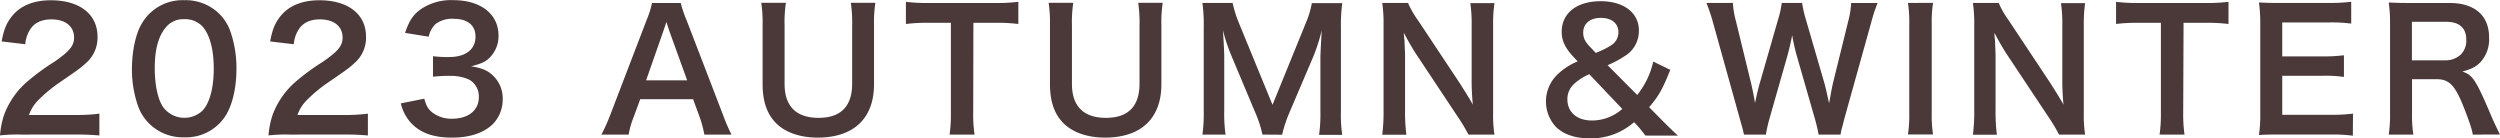
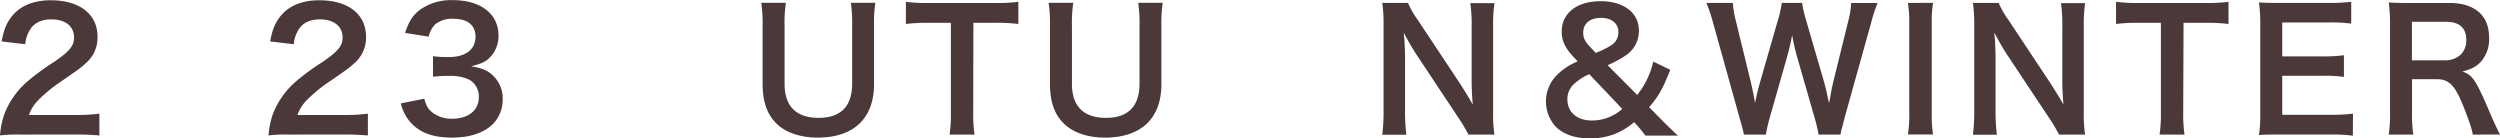
<svg xmlns="http://www.w3.org/2000/svg" id="レイヤー_1" data-name="レイヤー 1" viewBox="0 0 661.88 36.64">
  <defs>
    <style>.cls-1{fill:#4b393a;}</style>
  </defs>
  <title>index-lookbook-logo-season</title>
  <path class="cls-1" d="M186.42,670.88a40.55,40.55,0,0,0-5.65.22,22.32,22.32,0,0,1,1.14-5.6,21.59,21.59,0,0,1,6-8.58,60.49,60.49,0,0,1,7.22-5.3c4-2.76,5.25-4.2,5.25-6.43,0-3-2.32-4.81-6-4.81-2.54,0-4.47.88-5.56,2.58a8.33,8.33,0,0,0-1.36,4l-6.26-.74c.61-3.33,1.4-5.12,3-7,2.19-2.54,5.65-3.9,10-3.9,7.66,0,12.39,3.68,12.39,9.67a8.88,8.88,0,0,1-3.11,7c-1.23,1.14-1.66,1.49-7.35,5.38a38.29,38.29,0,0,0-5.21,4.38,10.57,10.57,0,0,0-2.49,3.94h12.26a46,46,0,0,0,6.39-.35v5.78c-2.06-.18-3.81-.26-6.61-.26Z" transform="translate(-180.77 -635.25)" />
-   <path class="cls-1" d="M220.3,668a12.27,12.27,0,0,1-2.89-4.42,29.29,29.29,0,0,1-1.71-10.07c0-4.64,1-9.45,2.67-12.12a12.45,12.45,0,0,1,11.16-6.09,12.71,12.71,0,0,1,9.24,3.55,12.25,12.25,0,0,1,2.89,4.42,29.43,29.43,0,0,1,1.71,10.16c0,5.38-1.18,10.11-3.24,13a12.42,12.42,0,0,1-10.64,5.17A12.61,12.61,0,0,1,220.3,668m14-3.37c2-2.06,3.06-6.13,3.06-11.25s-1.09-9.06-3.06-11.21a6.33,6.33,0,0,0-4.77-1.84,5.88,5.88,0,0,0-4.9,2.23c-1.93,2.28-2.89,5.87-2.89,10.64,0,4.6.83,8.4,2.23,10.42a7,7,0,0,0,10.33,1" transform="translate(-180.77 -635.25)" />
  <path class="cls-1" d="M257.51,670.88a40.55,40.55,0,0,0-5.65.22,22.32,22.32,0,0,1,1.14-5.6,21.59,21.59,0,0,1,6-8.58,60.49,60.49,0,0,1,7.22-5.3c4-2.76,5.25-4.2,5.25-6.43,0-3-2.32-4.81-6-4.81-2.54,0-4.46.88-5.56,2.58a8.31,8.31,0,0,0-1.36,4l-6.26-.74c.61-3.33,1.4-5.12,3-7,2.19-2.54,5.65-3.9,10-3.9,7.66,0,12.39,3.68,12.39,9.67a8.88,8.88,0,0,1-3.11,7c-1.23,1.14-1.66,1.49-7.35,5.38a38.29,38.29,0,0,0-5.21,4.38,10.57,10.57,0,0,0-2.49,3.94h12.26a46,46,0,0,0,6.39-.35v5.78c-2.06-.18-3.81-.26-6.61-.26Z" transform="translate(-180.77 -635.25)" />
  <path class="cls-1" d="M293.1,661.38c.57,2,1,2.71,2.06,3.59a8.26,8.26,0,0,0,5.29,1.71c4.33,0,7.09-2.23,7.09-5.69a5.1,5.1,0,0,0-2.45-4.6,11.33,11.33,0,0,0-5-1.05,37.59,37.59,0,0,0-4.68.22v-5.43a30.17,30.17,0,0,0,4.25.22c4.38,0,7-2,7-5.39,0-3-2.06-4.73-5.78-4.73a7.3,7.3,0,0,0-4.77,1.36,6.44,6.44,0,0,0-1.84,3.37l-6.26-1c1.1-3.24,2.1-4.77,4.16-6.26a14.21,14.21,0,0,1,8.58-2.41c7.31,0,12,3.68,12,9.37a8,8,0,0,1-3,6.44c-1,.74-1.93,1.09-4.25,1.71,3.11.48,4.73,1.23,6.26,2.93a8.41,8.41,0,0,1,2.1,6,9.27,9.27,0,0,1-2.63,6.39c-2.41,2.32-6.09,3.55-10.77,3.55-5.12,0-8.62-1.31-11.12-4.16a11.55,11.55,0,0,1-2.45-4.9Z" transform="translate(-180.77 -635.25)" />
-   <path class="cls-1" d="M367.25,670.88a29.72,29.72,0,0,0-1.23-4.6l-1.75-4.77h-14l-1.75,4.77a21.89,21.89,0,0,0-1.31,4.6H340a47.6,47.6,0,0,0,2.32-5.17L352,640.46a25.75,25.75,0,0,0,1.4-4.42H361a28.69,28.69,0,0,0,1.49,4.42l9.72,25.26a45.72,45.72,0,0,0,2.23,5.17ZM358,643.52c-.17-.48-.31-1-.79-2.45l-.83,2.45-4.55,13H362.7Z" transform="translate(-180.77 -635.25)" />
  <path class="cls-1" d="M412.52,636a35.36,35.36,0,0,0-.35,6v15.54c0,9.06-5.38,14.14-14.93,14.14-4.86,0-8.89-1.49-11.29-4.12-2.23-2.41-3.28-5.69-3.28-10.07V642a35.91,35.91,0,0,0-.35-6h6.52a34.32,34.32,0,0,0-.35,6v15.45c0,5.91,3.06,9,9,9s8.89-3.11,8.89-9.06V642a35.61,35.61,0,0,0-.35-6Z" transform="translate(-180.77 -635.25)" />
  <path class="cls-1" d="M438.43,665.19a36.33,36.33,0,0,0,.35,5.69h-6.61a36.7,36.7,0,0,0,.35-5.69v-23.9h-5.91a43.54,43.54,0,0,0-6,.31v-5.87a44,44,0,0,0,6,.31h17.34a46.47,46.47,0,0,0,6.43-.31v5.87a46.12,46.12,0,0,0-6.43-.31h-5.47Z" transform="translate(-180.77 -635.25)" />
  <path class="cls-1" d="M488.6,636a35.36,35.36,0,0,0-.35,6v15.54c0,9.06-5.38,14.14-14.93,14.14-4.86,0-8.89-1.49-11.29-4.12-2.23-2.41-3.28-5.69-3.28-10.07V642a35.91,35.91,0,0,0-.35-6h6.52a34.32,34.32,0,0,0-.35,6v15.45c0,5.91,3.06,9,9,9s8.89-3.11,8.89-9.06V642a35.61,35.61,0,0,0-.35-6Z" transform="translate(-180.77 -635.25)" />
-   <path class="cls-1" d="M515,670.88a29.92,29.92,0,0,0-1.93-5.91l-6.3-15a48.84,48.84,0,0,1-2.23-6.7c.17,2.32.35,5.91.35,6.87v14.36a40.19,40.19,0,0,0,.35,6.39h-6.13a41,41,0,0,0,.35-6.39v-22a43.41,43.41,0,0,0-.35-6.48h8a30.23,30.23,0,0,0,1.62,5.21L517.67,663l8.84-21.71a24.3,24.3,0,0,0,1.57-5.21h8.05a45.32,45.32,0,0,0-.35,6.48v22a37.94,37.94,0,0,0,.35,6.39H530a40.68,40.68,0,0,0,.35-6.39V650c.17-3.81.31-6,.35-6.7a53.39,53.39,0,0,1-2,6.39l-6.57,15.41a35.64,35.64,0,0,0-1.92,5.82Z" transform="translate(-180.77 -635.25)" />
  <path class="cls-1" d="M569.54,670.88a43.65,43.65,0,0,0-2.8-4.68l-11.29-17c-.83-1.31-1.93-3.2-3-5.25,0,.61,0,.61.18,2.23,0,.83.13,2.8.13,3.81v14.36a48.18,48.18,0,0,0,.35,6.57h-6.39a47.1,47.1,0,0,0,.35-6.61V641.68a36.42,36.42,0,0,0-.35-5.65h6.83a24,24,0,0,0,2.67,4.64l11.07,16.68c1,1.58,2.45,3.85,3.41,5.6-.18-1.71-.31-4.33-.31-6.17V642.08a38.27,38.27,0,0,0-.35-6h6.39a38.24,38.24,0,0,0-.35,6v23.16a33,33,0,0,0,.35,5.65Z" transform="translate(-180.77 -635.25)" />
  <path class="cls-1" d="M616.38,671.14a31.5,31.5,0,0,0-2.28-2.8l-.7-.74a18.26,18.26,0,0,1-5.21,3.15,17.91,17.91,0,0,1-6.44,1.14c-3.94,0-7-1.05-9.06-3.06a9.9,9.9,0,0,1,.26-13.7,16.89,16.89,0,0,1,5.52-3.63l-1.31-1.4c-2.06-2.23-2.93-4.16-2.93-6.43,0-4.95,4-8.1,10.33-8.1,6.09,0,10.11,3.06,10.11,7.75a7.72,7.72,0,0,1-3.55,6.65,28.76,28.76,0,0,1-4.73,2.54l7.83,7.88a21.59,21.59,0,0,0,4.25-8.84l4.51,2.19c-2.06,5.17-3.11,7-5.6,9.89l3.2,3.24c1.4,1.4,2.41,2.41,4.42,4.29ZM601.54,654.9a14.15,14.15,0,0,0-4,2.54,5.43,5.43,0,0,0-1.8,4.11c0,3.41,2.54,5.6,6.48,5.6a12.07,12.07,0,0,0,8.05-3.06Zm1.71-5.65a22.22,22.22,0,0,0,4.07-2,4,4,0,0,0,1.93-3.46c0-2.36-1.8-3.81-4.64-3.81s-4.68,1.49-4.68,3.9c0,1.44.48,2.41,1.84,3.81Z" transform="translate(-180.77 -635.25)" />
  <path class="cls-1" d="M662.25,670.88a43.76,43.76,0,0,0-1.05-4.42l-4.68-16.28a53.74,53.74,0,0,1-1.27-5.6c-.48,2.49-.92,4.2-1.31,5.6l-4.64,16.28a37,37,0,0,0-1,4.42h-5.82c-.22-1.09-.22-1.09-1.18-4.51l-7-25.13a43.82,43.82,0,0,0-1.75-5.21h7a24,24,0,0,0,.79,4.73l4.07,16.68c.31,1.36.79,3.59,1,5.12.57-2.71.88-3.94,1.23-5.17l4.86-16.9a27.77,27.77,0,0,0,1-4.46h5.38a31.44,31.44,0,0,0,1,4.38l4.9,16.85c.31,1.14.52,2,1.23,5.3.22-1,.22-1,.48-2.54.13-.7.48-2.41.57-2.8l4.07-16.5a23.18,23.18,0,0,0,.74-4.68h7a40.2,40.2,0,0,0-1.71,5.21l-7,25.08c-.31,1.23-.52,2-.61,2.41a10.73,10.73,0,0,0-.48,2.14Z" transform="translate(-180.77 -635.25)" />
  <path class="cls-1" d="M692.55,636a32.69,32.69,0,0,0-.35,5.65v23.55a33,33,0,0,0,.35,5.65h-6.65a33,33,0,0,0,.35-5.65V641.68a32.7,32.7,0,0,0-.35-5.65Z" transform="translate(-180.77 -635.25)" />
  <path class="cls-1" d="M725.9,670.88a43.61,43.61,0,0,0-2.8-4.68l-11.3-17c-.83-1.31-1.92-3.2-3-5.25,0,.61,0,.61.17,2.23,0,.83.13,2.8.13,3.81v14.36a48.54,48.54,0,0,0,.35,6.57H703.1a47.45,47.45,0,0,0,.35-6.61V641.68a36.67,36.67,0,0,0-.35-5.65h6.83a24,24,0,0,0,2.67,4.64l11.07,16.68c1,1.58,2.45,3.85,3.41,5.6-.18-1.71-.31-4.33-.31-6.17V642.08a38.27,38.27,0,0,0-.35-6h6.39a38.24,38.24,0,0,0-.35,6v23.16a33,33,0,0,0,.35,5.65Z" transform="translate(-180.77 -635.25)" />
  <path class="cls-1" d="M758.78,665.19a36.34,36.34,0,0,0,.35,5.69h-6.61a36.71,36.71,0,0,0,.35-5.69v-23.9H747a43.54,43.54,0,0,0-6,.31v-5.87a44,44,0,0,0,6,.31h17.34a46.47,46.47,0,0,0,6.43-.31v5.87a46.12,46.12,0,0,0-6.43-.31h-5.47Z" transform="translate(-180.77 -635.25)" />
  <path class="cls-1" d="M803.69,671.18a37.69,37.69,0,0,0-5.65-.31H784.39c-2.63,0-3.81,0-5.56.13a35.39,35.39,0,0,0,.35-5.78V641.55a38.7,38.7,0,0,0-.35-5.65c1.75.09,2.89.13,5.56.13h13.22a46.86,46.86,0,0,0,5.65-.31v5.78a39.25,39.25,0,0,0-5.65-.31H785v9h10.64a45.29,45.29,0,0,0,5.69-.31v5.74a34.28,34.28,0,0,0-5.69-.31H785v10.33h13.13a41.61,41.61,0,0,0,5.6-.31Z" transform="translate(-180.77 -635.25)" />
  <path class="cls-1" d="M835.43,670.88c-.09-1.05-.83-3.28-2.28-7-2.36-6-3.9-7.66-7.27-7.66h-6.52v8.93a34.17,34.17,0,0,0,.35,5.74h-6.52a34.25,34.25,0,0,0,.35-5.69v-23.6a38.9,38.9,0,0,0-.35-5.69c1.84.09,3.19.13,5.6.13H829.3c6.65,0,10.46,3.33,10.46,9.1a9,9,0,0,1-2.23,6.52c-1.23,1.27-2.36,1.84-4.86,2.54,2.76.88,3.59,2.1,7.92,12.34.35.79,1.44,3.15,2.06,4.33Zm-7.27-19.66a5.89,5.89,0,0,0,4.16-1.58,5.19,5.19,0,0,0,1.4-3.85c0-3.15-1.8-4.77-5.39-4.77h-9v10.2Z" transform="translate(-180.77 -635.25)" />
</svg>